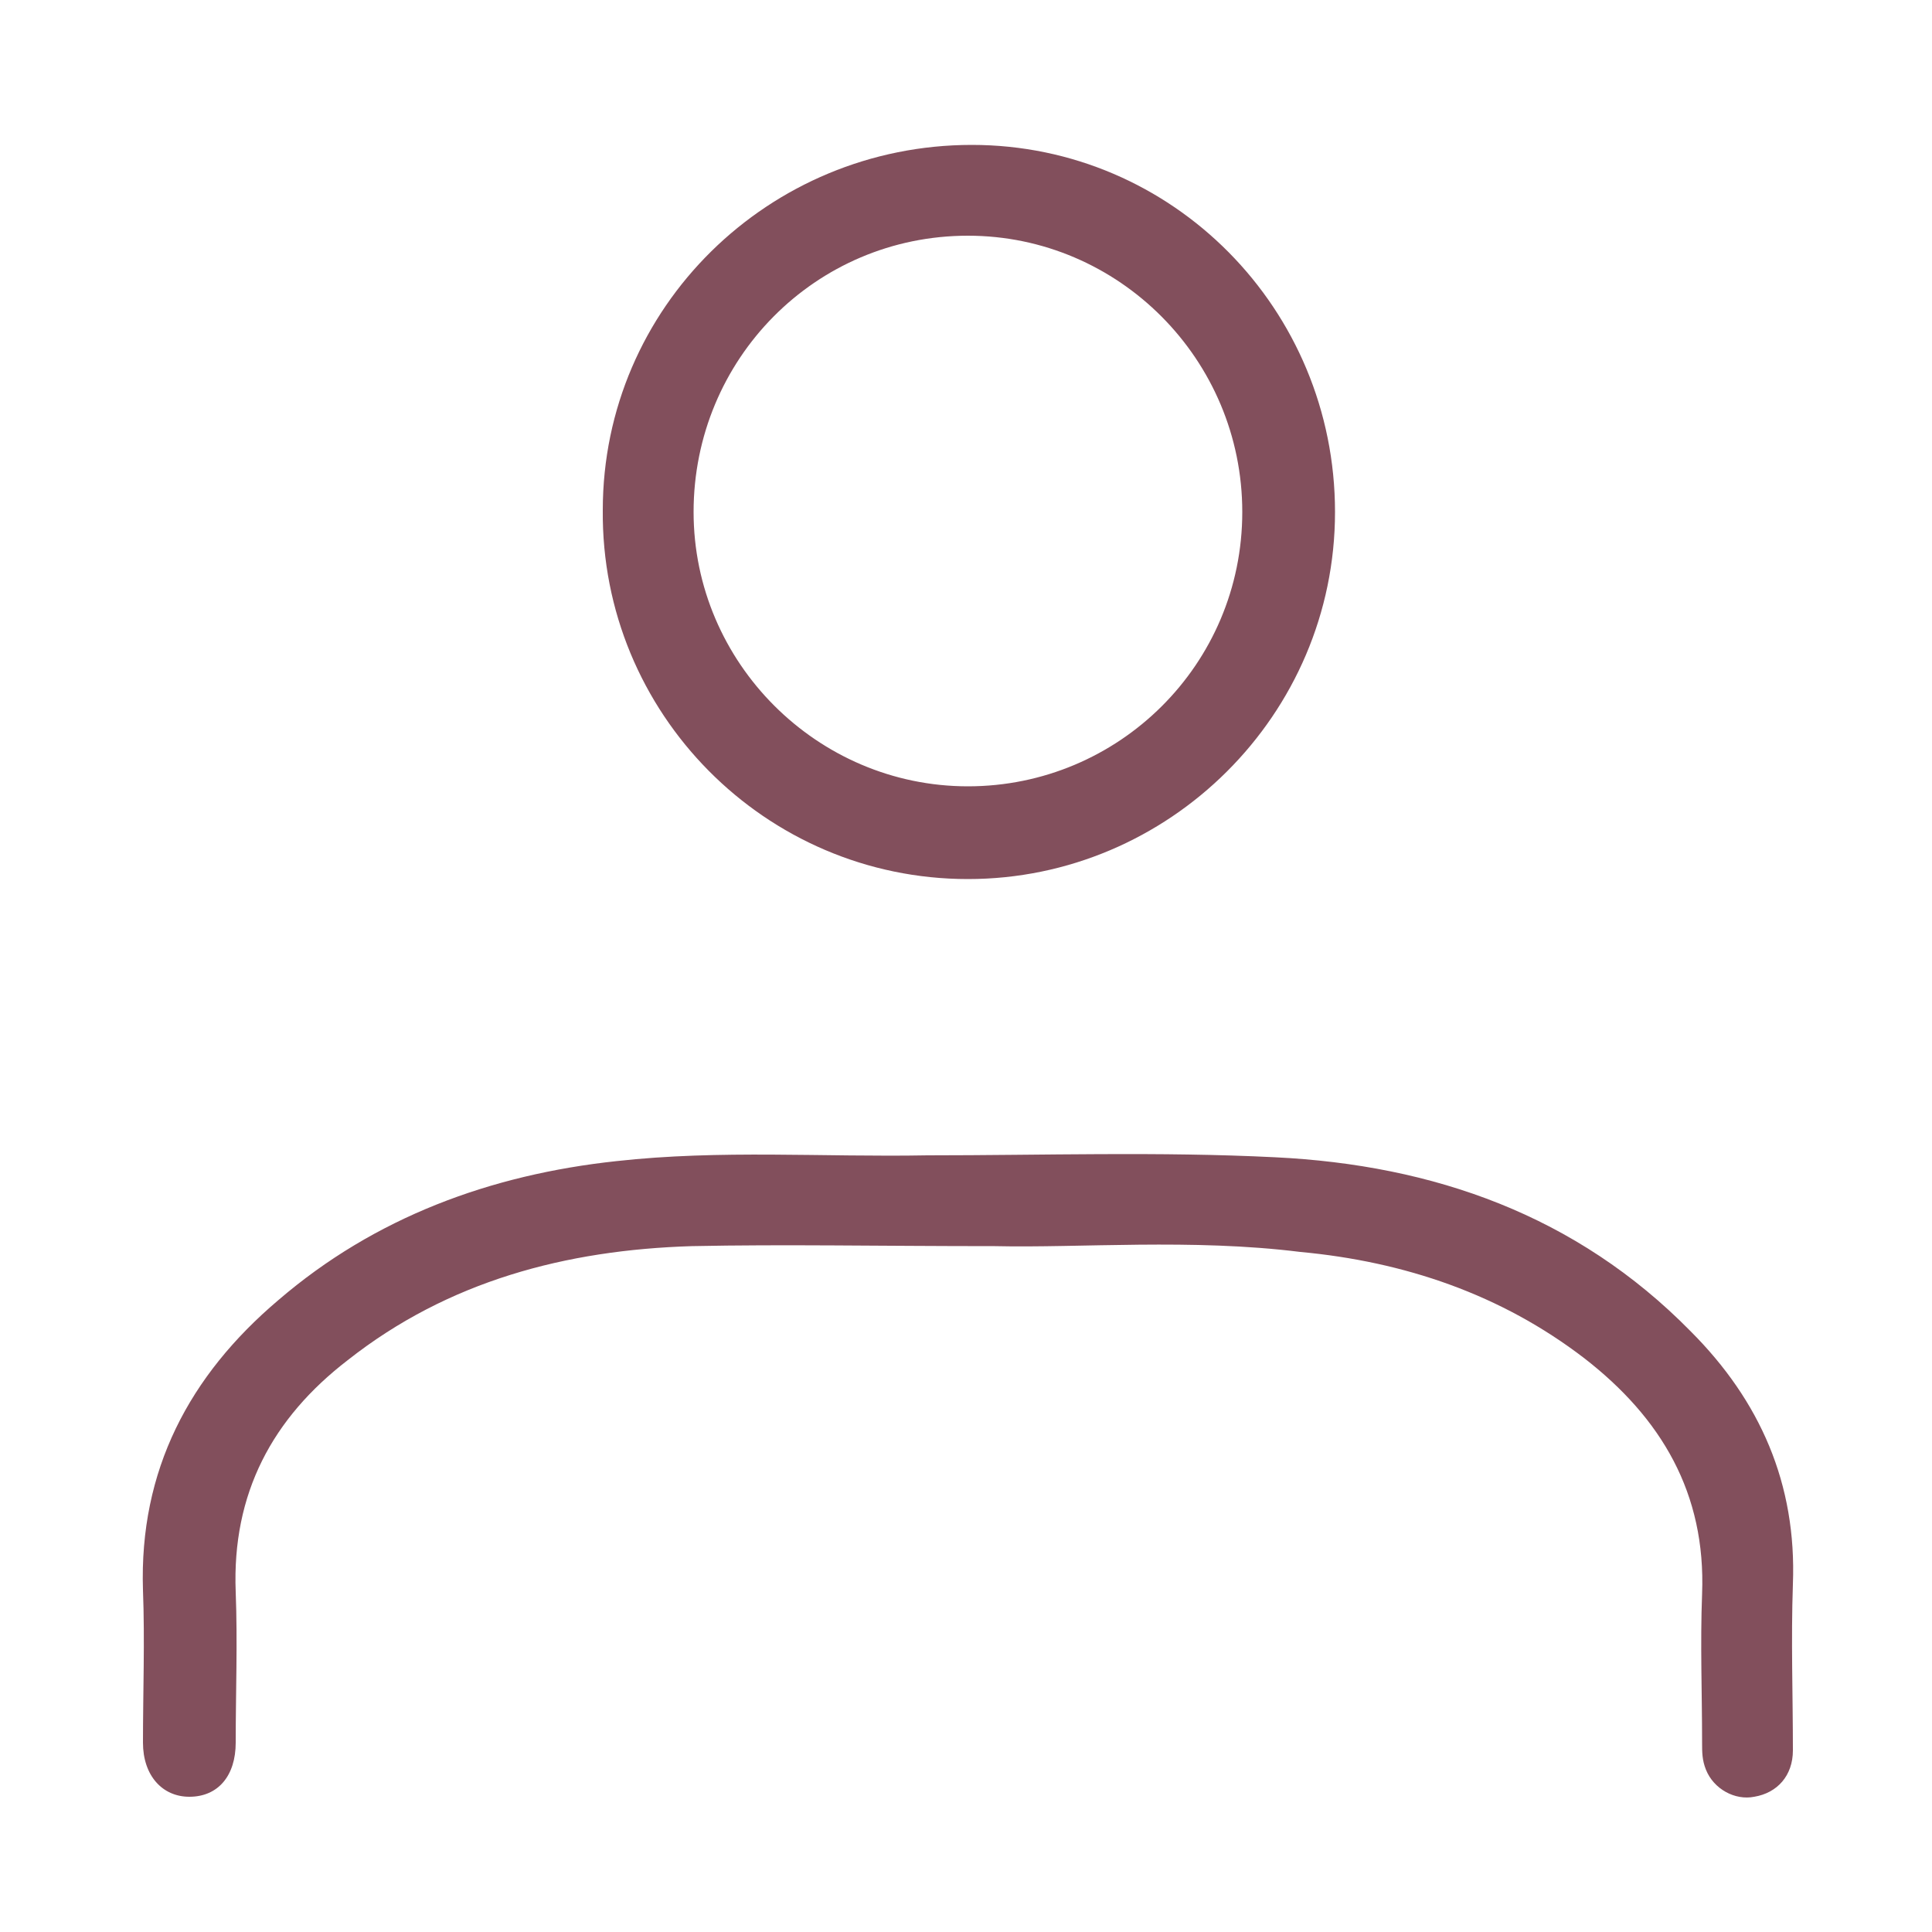
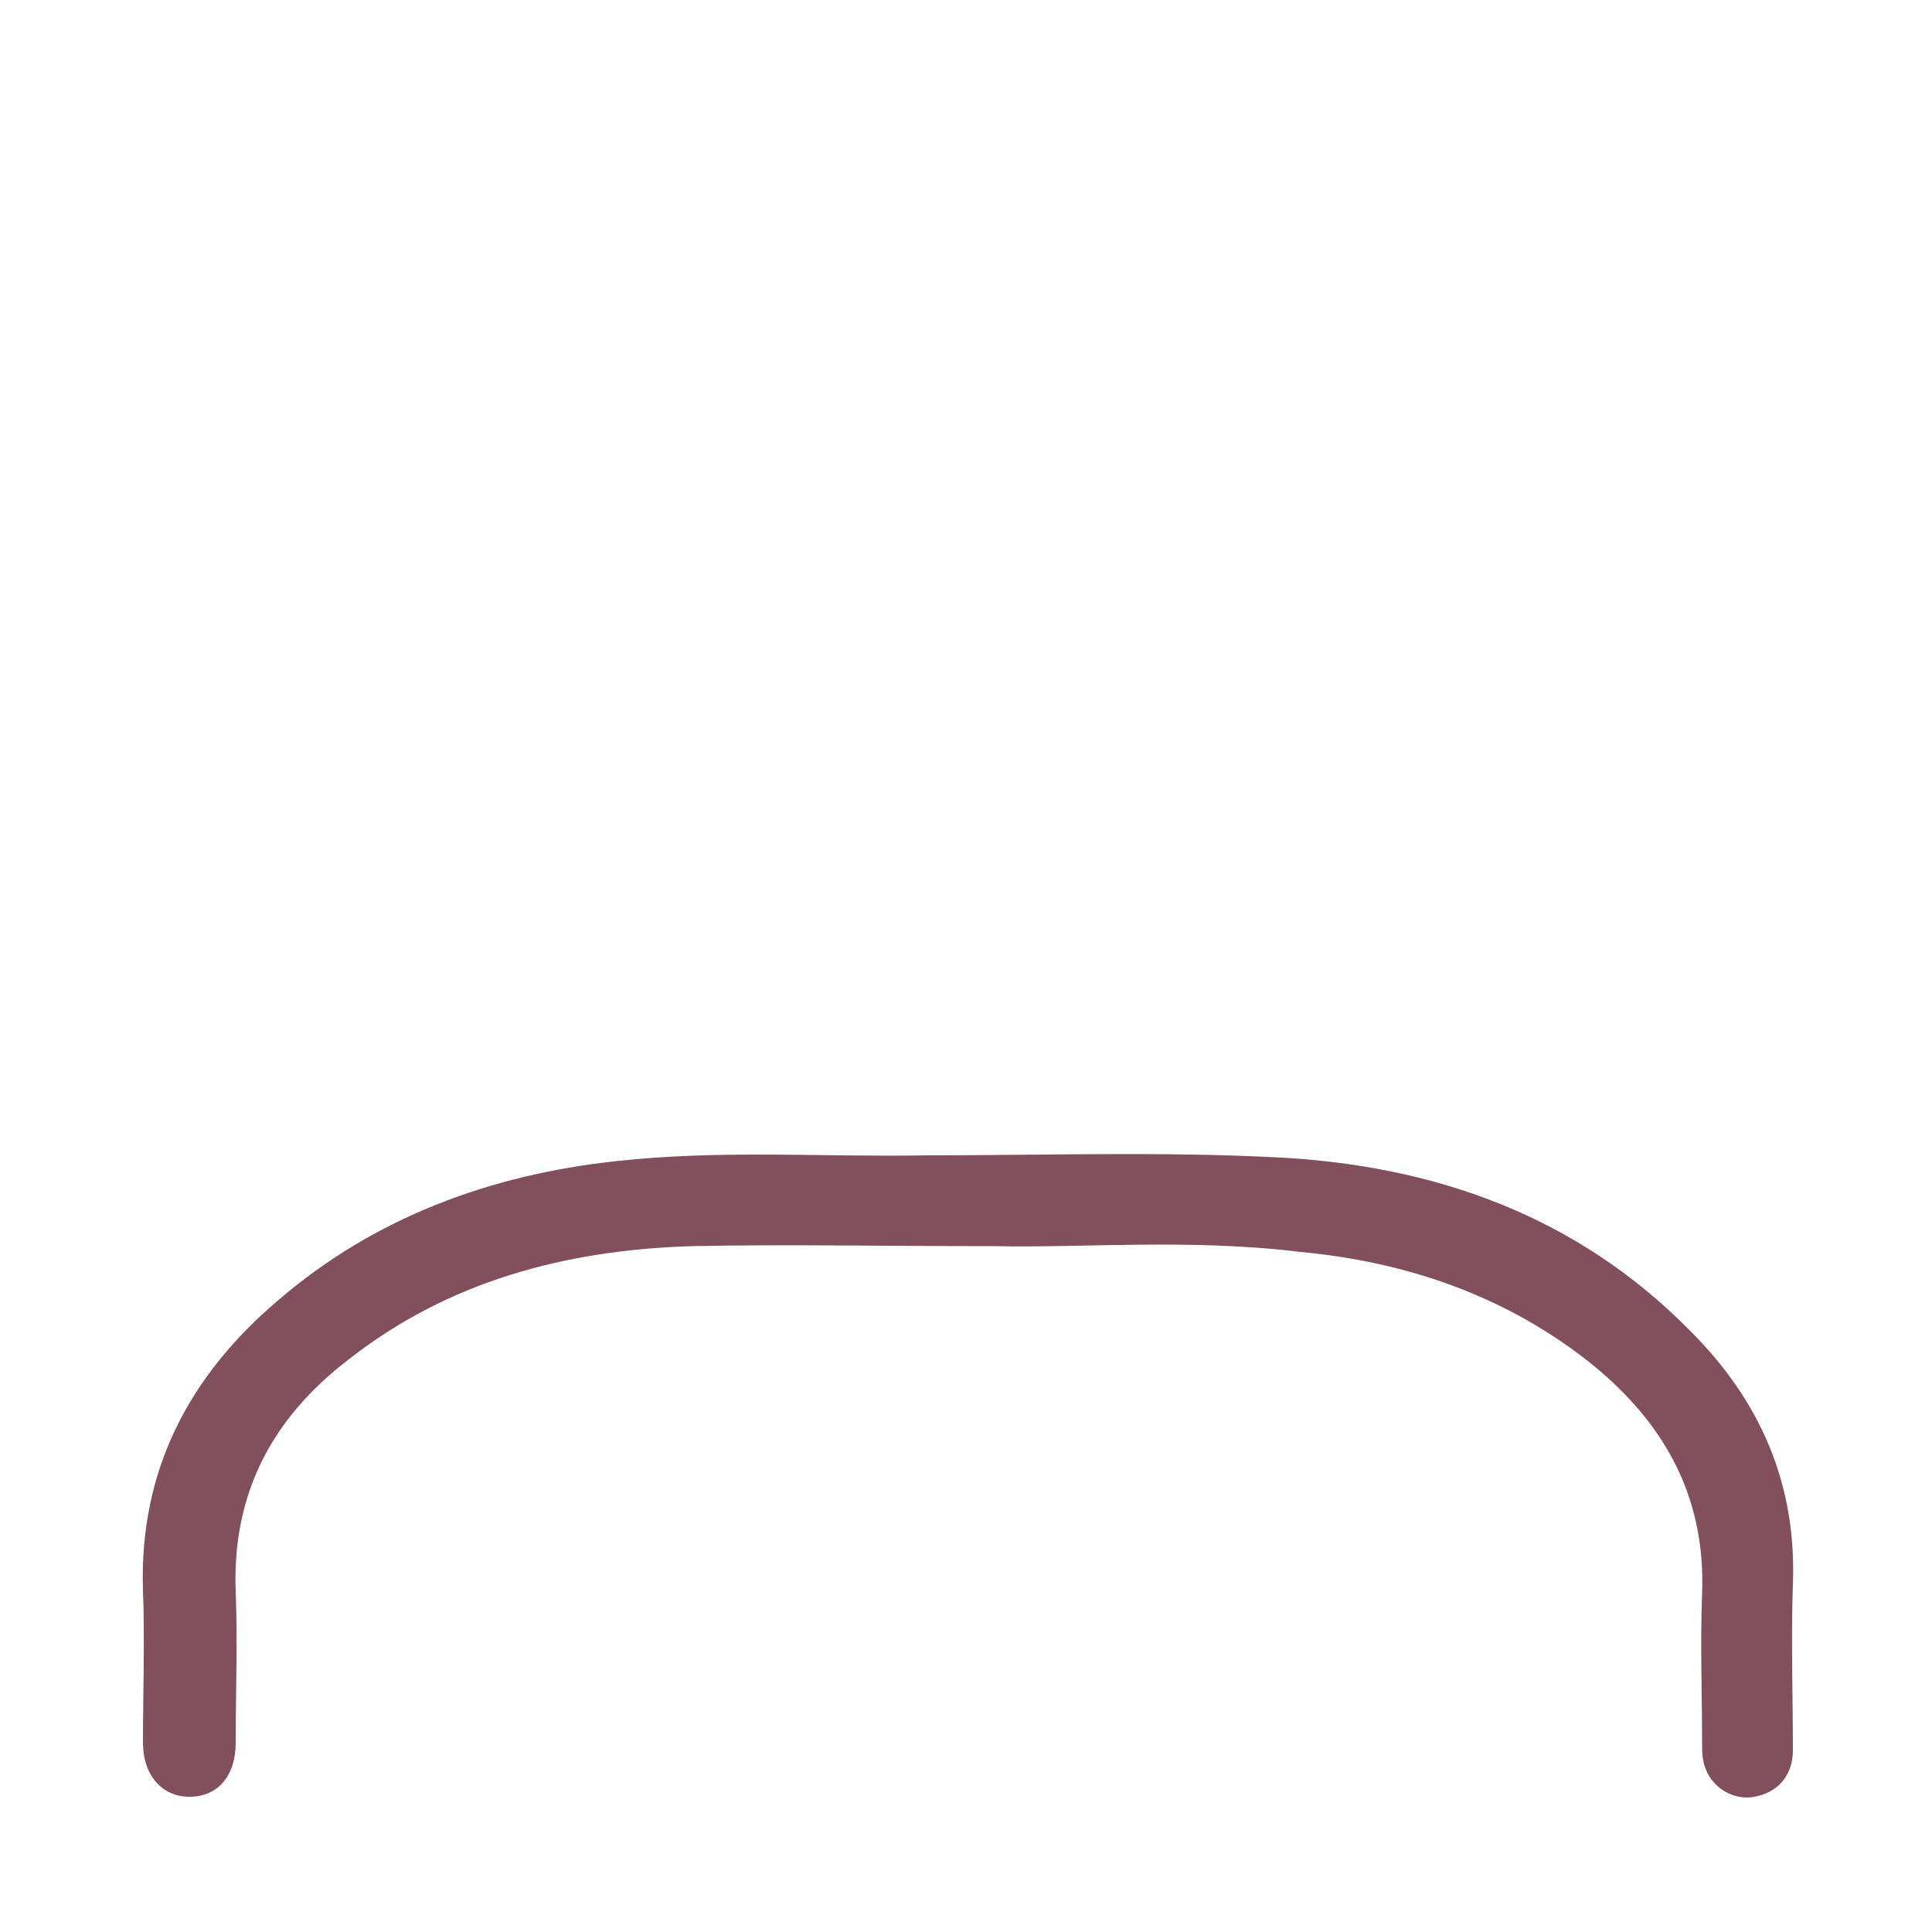
<svg xmlns="http://www.w3.org/2000/svg" version="1.1" id="레이어_1" x="0px" y="0px" viewBox="0 0 100 100" style="enable-background:new 0 0 100 100;" xml:space="preserve">
  <style type="text/css">
	.st0{fill:#824F5C;}
</style>
  <path class="st0" d="M51.5,64.5c-6.1,0-10.9-0.1-15.7,0c-6.5,0.2-12.6,1.8-17.8,5.9c-3.9,3-6,6.9-5.8,12c0.1,2.6,0,5.2,0,7.8  c0,1.7-0.9,2.8-2.4,2.8c-1.4,0-2.4-1.1-2.4-2.8c0-2.6,0.1-5.3,0-7.9c-0.2-6.2,2.4-11.1,7-15c5-4.3,11-6.5,17.5-7.2  c5.4-0.6,10.7-0.2,16.1-0.3c6,0,12-0.2,18,0.1c8.2,0.4,15.6,3,21.5,9c3.6,3.6,5.5,7.9,5.3,13.1c-0.1,2.9,0,5.7,0,8.6  c0,1.3-0.8,2.2-2,2.4c-1,0.2-2.1-0.4-2.5-1.4c-0.2-0.5-0.2-0.9-0.2-1.4c0-2.6-0.1-5.1,0-7.7c0.2-5.2-2.1-9.1-6.1-12.2  c-4.3-3.3-9.3-5-14.7-5.5C61.7,64.1,55.9,64.6,51.5,64.5z" />
-   <path class="st0" d="M69.1,26.5c0,10.5-8.6,19-19,19c-10.5,0-19-8.6-18.9-19.1c0-10.5,8.6-18.9,19.1-18.9  C60.7,7.5,69.1,16,69.1,26.5z M50.1,40.7c7.8,0,14.2-6.3,14.2-14.2c0-7.9-6.4-14.3-14.2-14.3c-7.9,0-14.2,6.4-14.2,14.3  C35.9,34.3,42.3,40.7,50.1,40.7z" />
</svg>